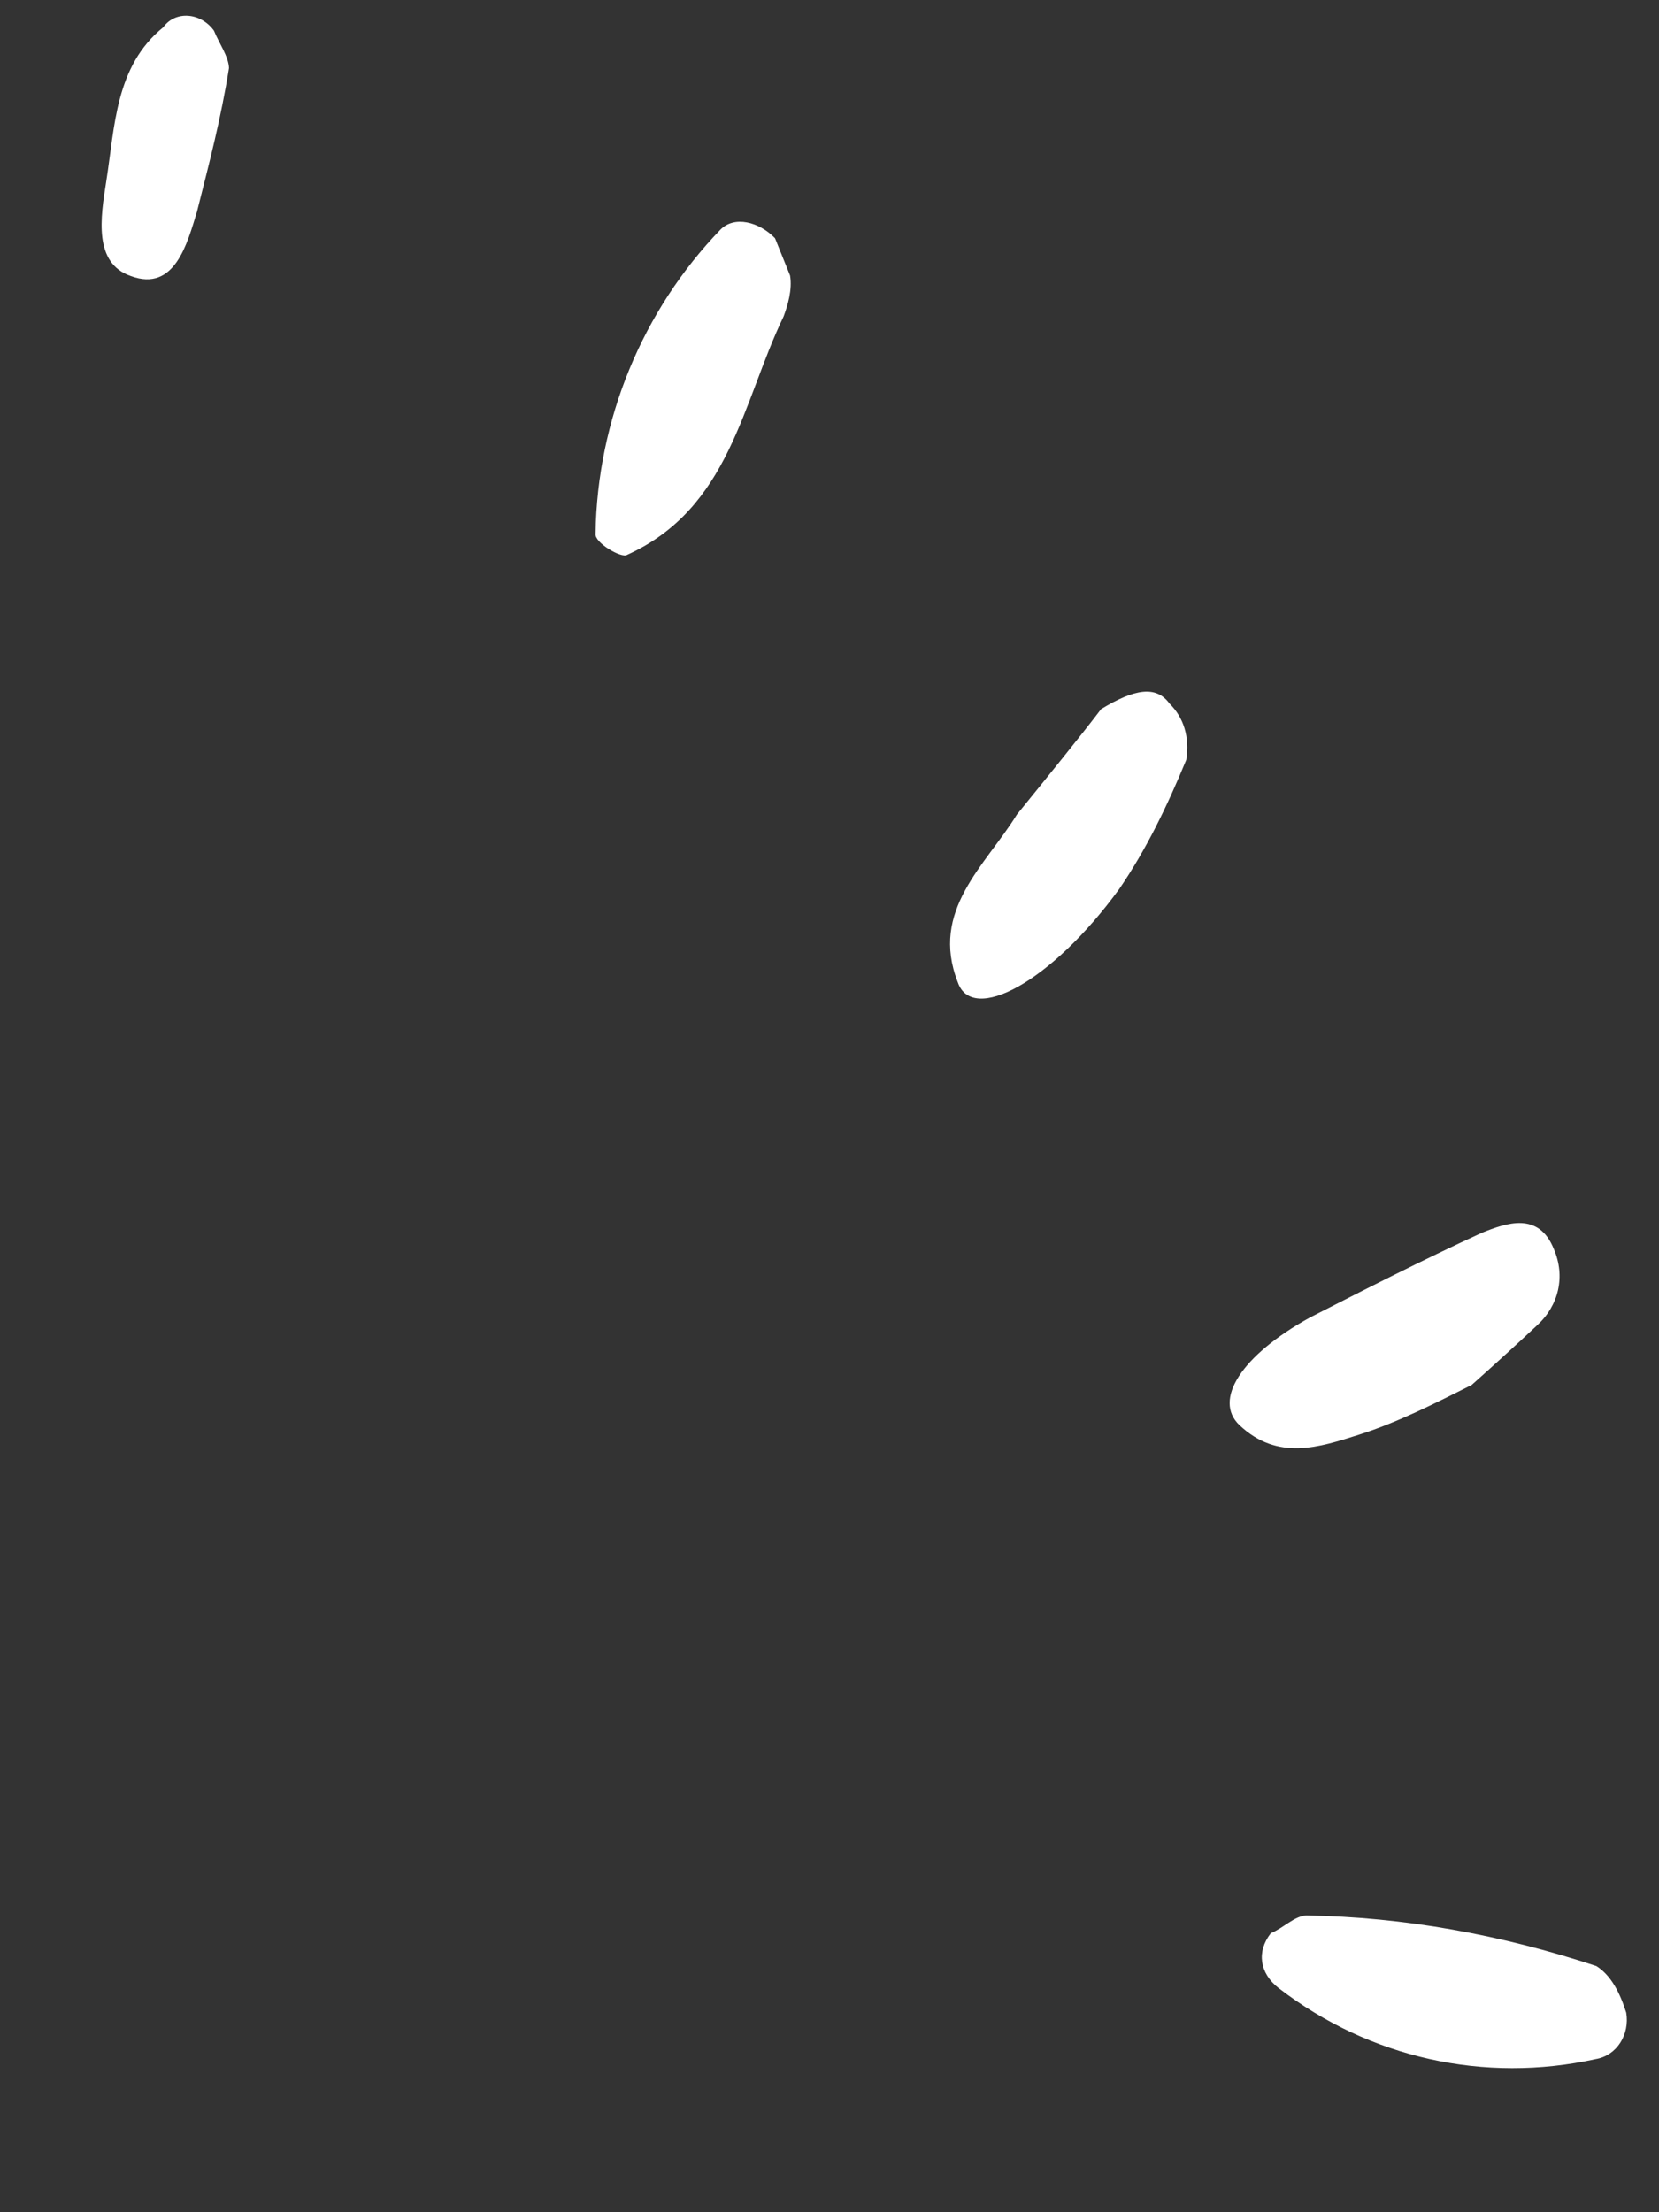
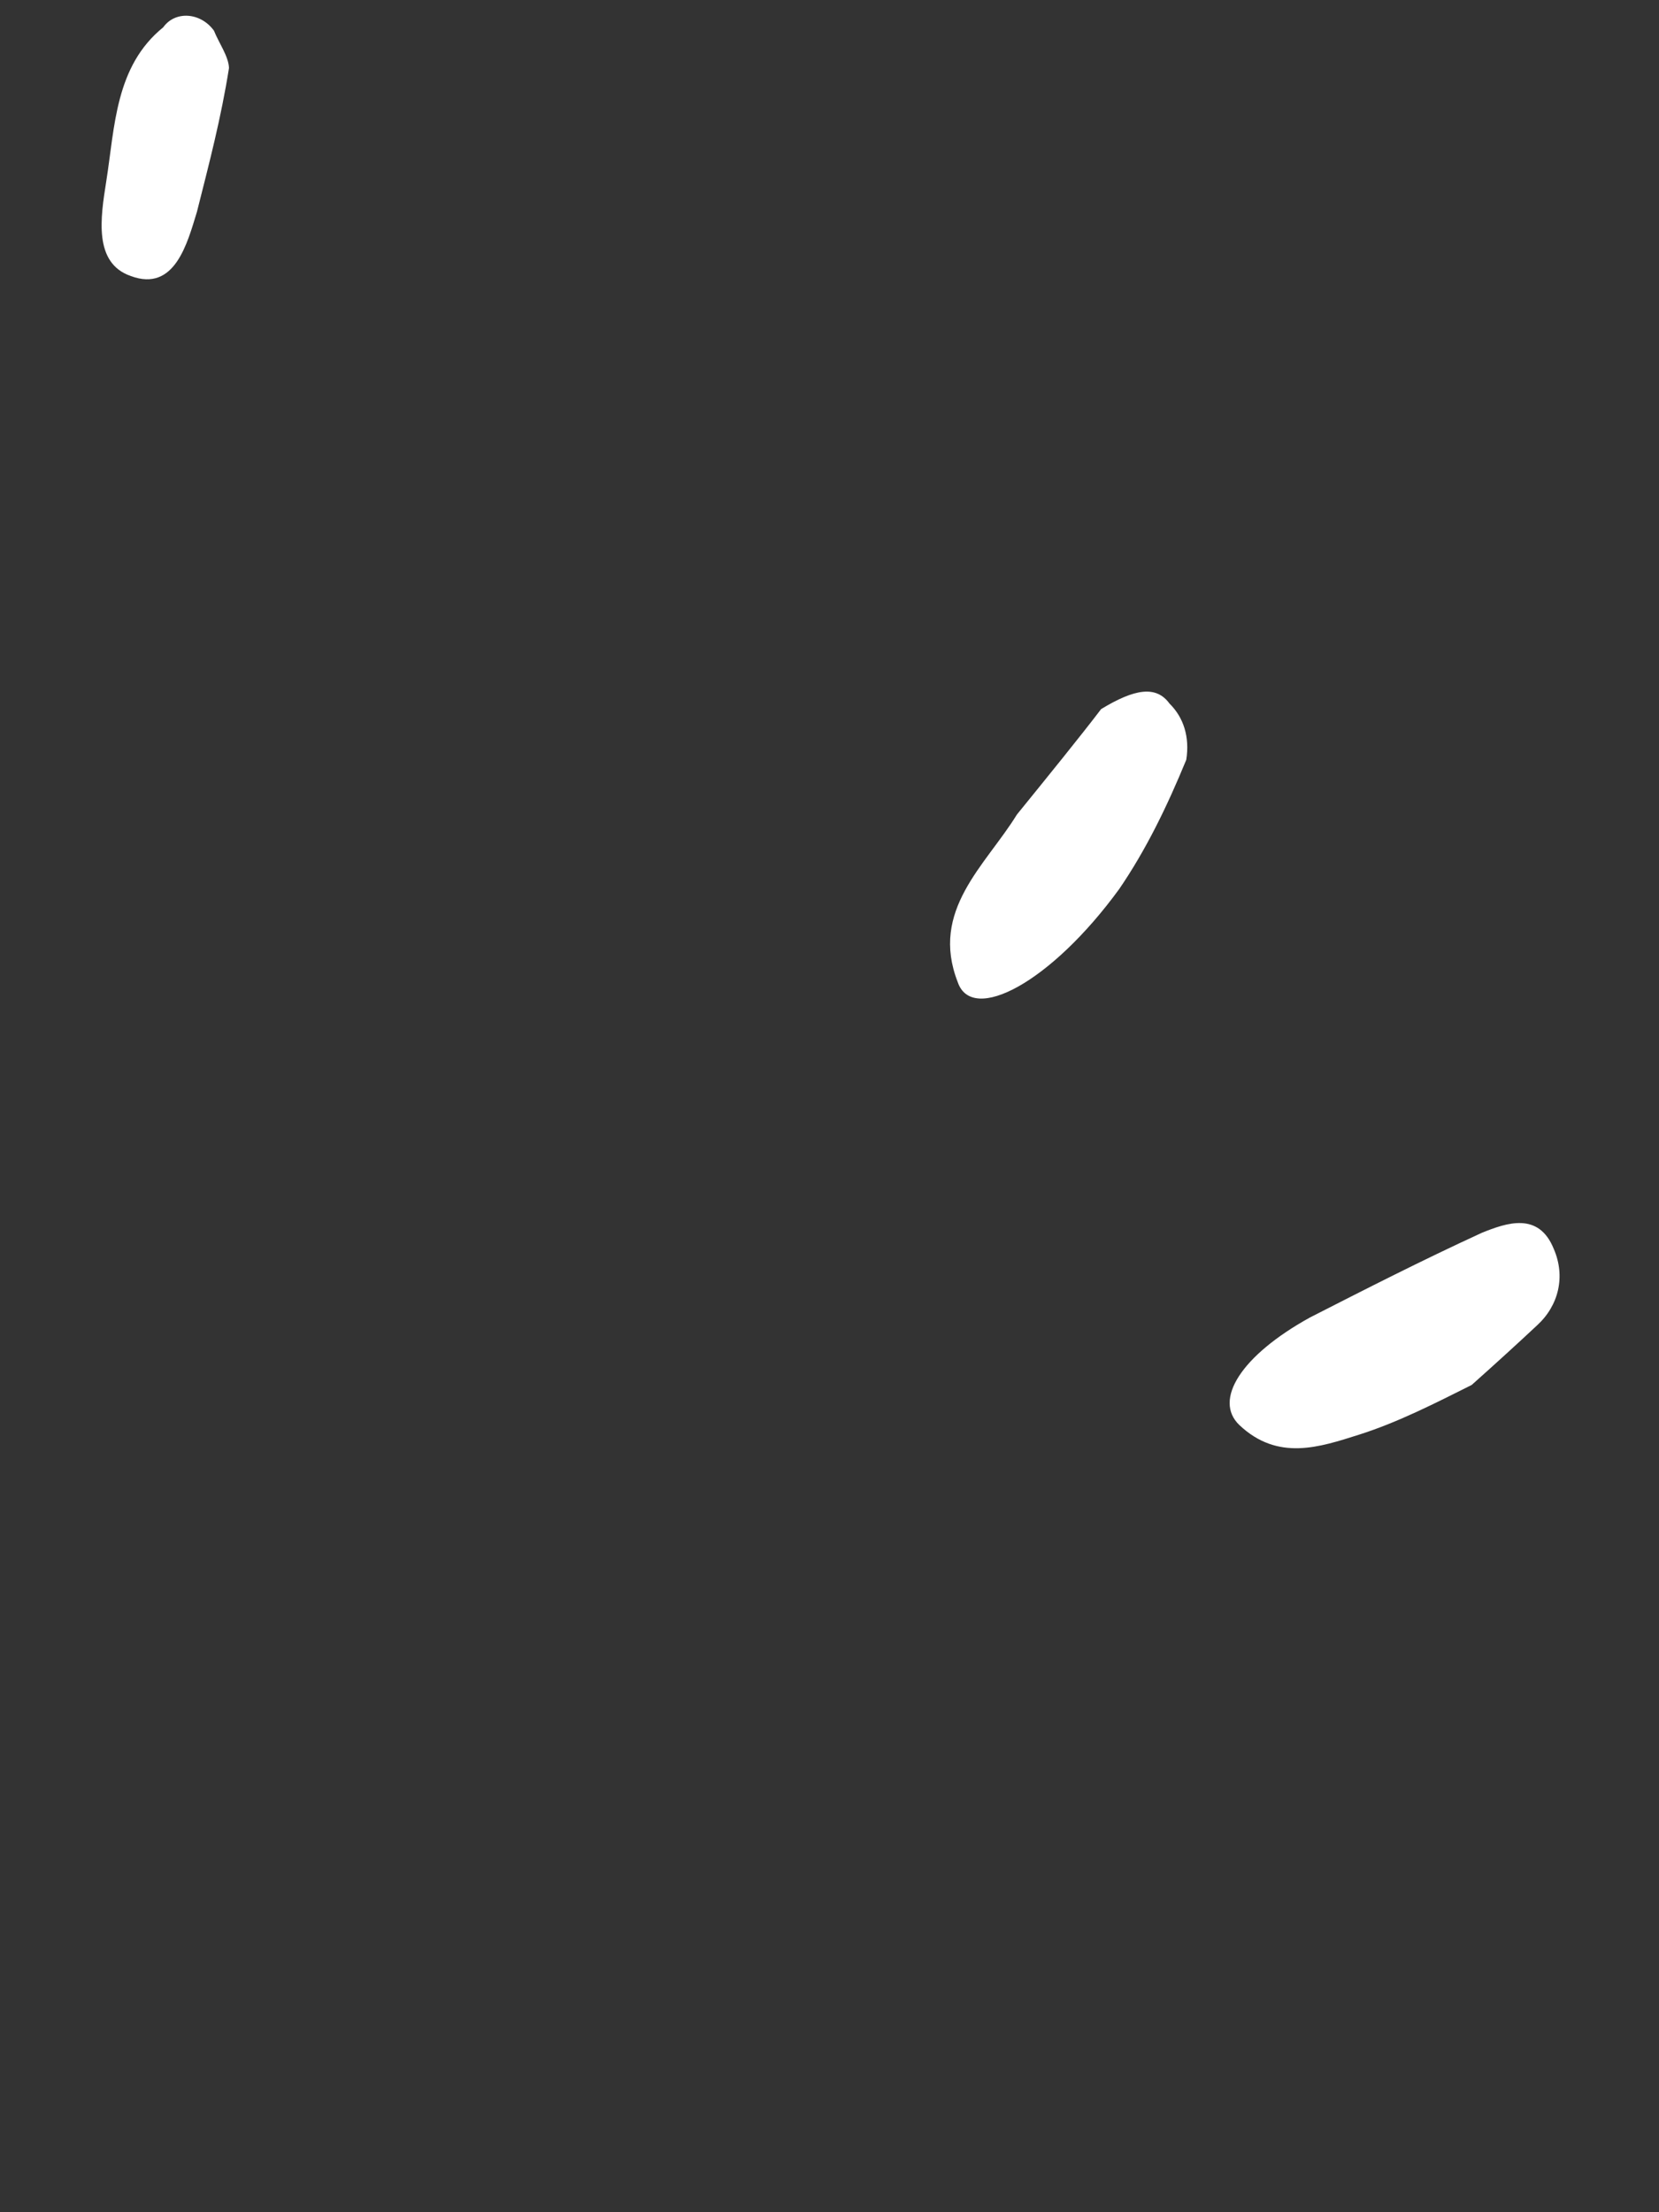
<svg xmlns="http://www.w3.org/2000/svg" version="1.1" id="レイヤー_1" x="0px" y="0px" viewBox="0 0 51 68" style="enable-background:new 0 0 51 68;" xml:space="preserve">
  <rect x="0" y="0" width="51" height="68" fill="#333333" stroke="none" />
  <style type="text/css">
	.st0{fill:#FFFFFF;}
</style>
  <g id="_03" transform="matrix(0.809, -0.588, 0.588, 0.809, -1.851, 5.337)">
    <path id="パス_10618" class="st0" d="M19.2,34.3c1.2,0.1,1.8,0.4,1.8,1.1c0.1,0.6-0.1,1.2-0.6,1.7c-1.3,0.8-2.6,1.5-4,2   c-3.4,1.1-6.1,0.7-5.7-0.6c0.6-2.3,2.8-2.4,4.5-3.1C16.7,35,18.2,34.6,19.2,34.3" />
-     <path id="パス_10619" class="st0" d="M1.3,67.8c0.4,0.1,0.9,0,1.2,0.2c2.4,1.8,4.5,4,6.3,6.5C9,75,8.9,75.6,8.7,76.2   c-0.3,0.6-1,0.9-1.6,0.6c0,0,0,0,0,0c-3.2-1.4-5.6-4.1-6.6-7.5C0.3,68.6,0.6,68,1.3,67.8" />
    <path id="パス_10620" class="st0" d="M16.2,57.8c-1.2-0.2-2.5-0.4-3.7-0.8c-1.2-0.4-2.5-0.8-2.8-2.4c-0.2-1.1,1.3-1.7,3.7-1.4   c1.9,0.3,3.8,0.6,5.8,1c0.8,0.2,1.8,0.5,1.5,1.7c-0.2,0.9-0.9,1.5-1.8,1.6C18.1,57.6,17.2,57.7,16.2,57.8" />
-     <path id="パス_10621" class="st0" d="M19.6,16.7c-0.1,0.4-0.2,0.8-0.3,1.2c-0.2,0.4-0.6,0.7-0.9,0.9c-2.6,1.4-4.8,3.8-8.2,3.1   c-0.2,0-0.6-0.9-0.4-1.1c2.1-2.8,5.2-4.7,8.6-5.3C19,15.4,19.5,16,19.6,16.7" />
    <path id="パス_10622" class="st0" d="M9.4,1.4C9.3,1.8,9.3,2.3,9.1,2.6c-1.1,1.1-2.2,2-3.4,3c-0.8,0.6-2,1.6-2.8,0.4   c-0.7-1,0.3-2,1.1-2.8c1.2-1.2,2.3-2.7,4.2-2.8C8.8,0.2,9.4,0.7,9.4,1.4C9.4,1.4,9.4,1.4,9.4,1.4" />
  </g>
</svg>